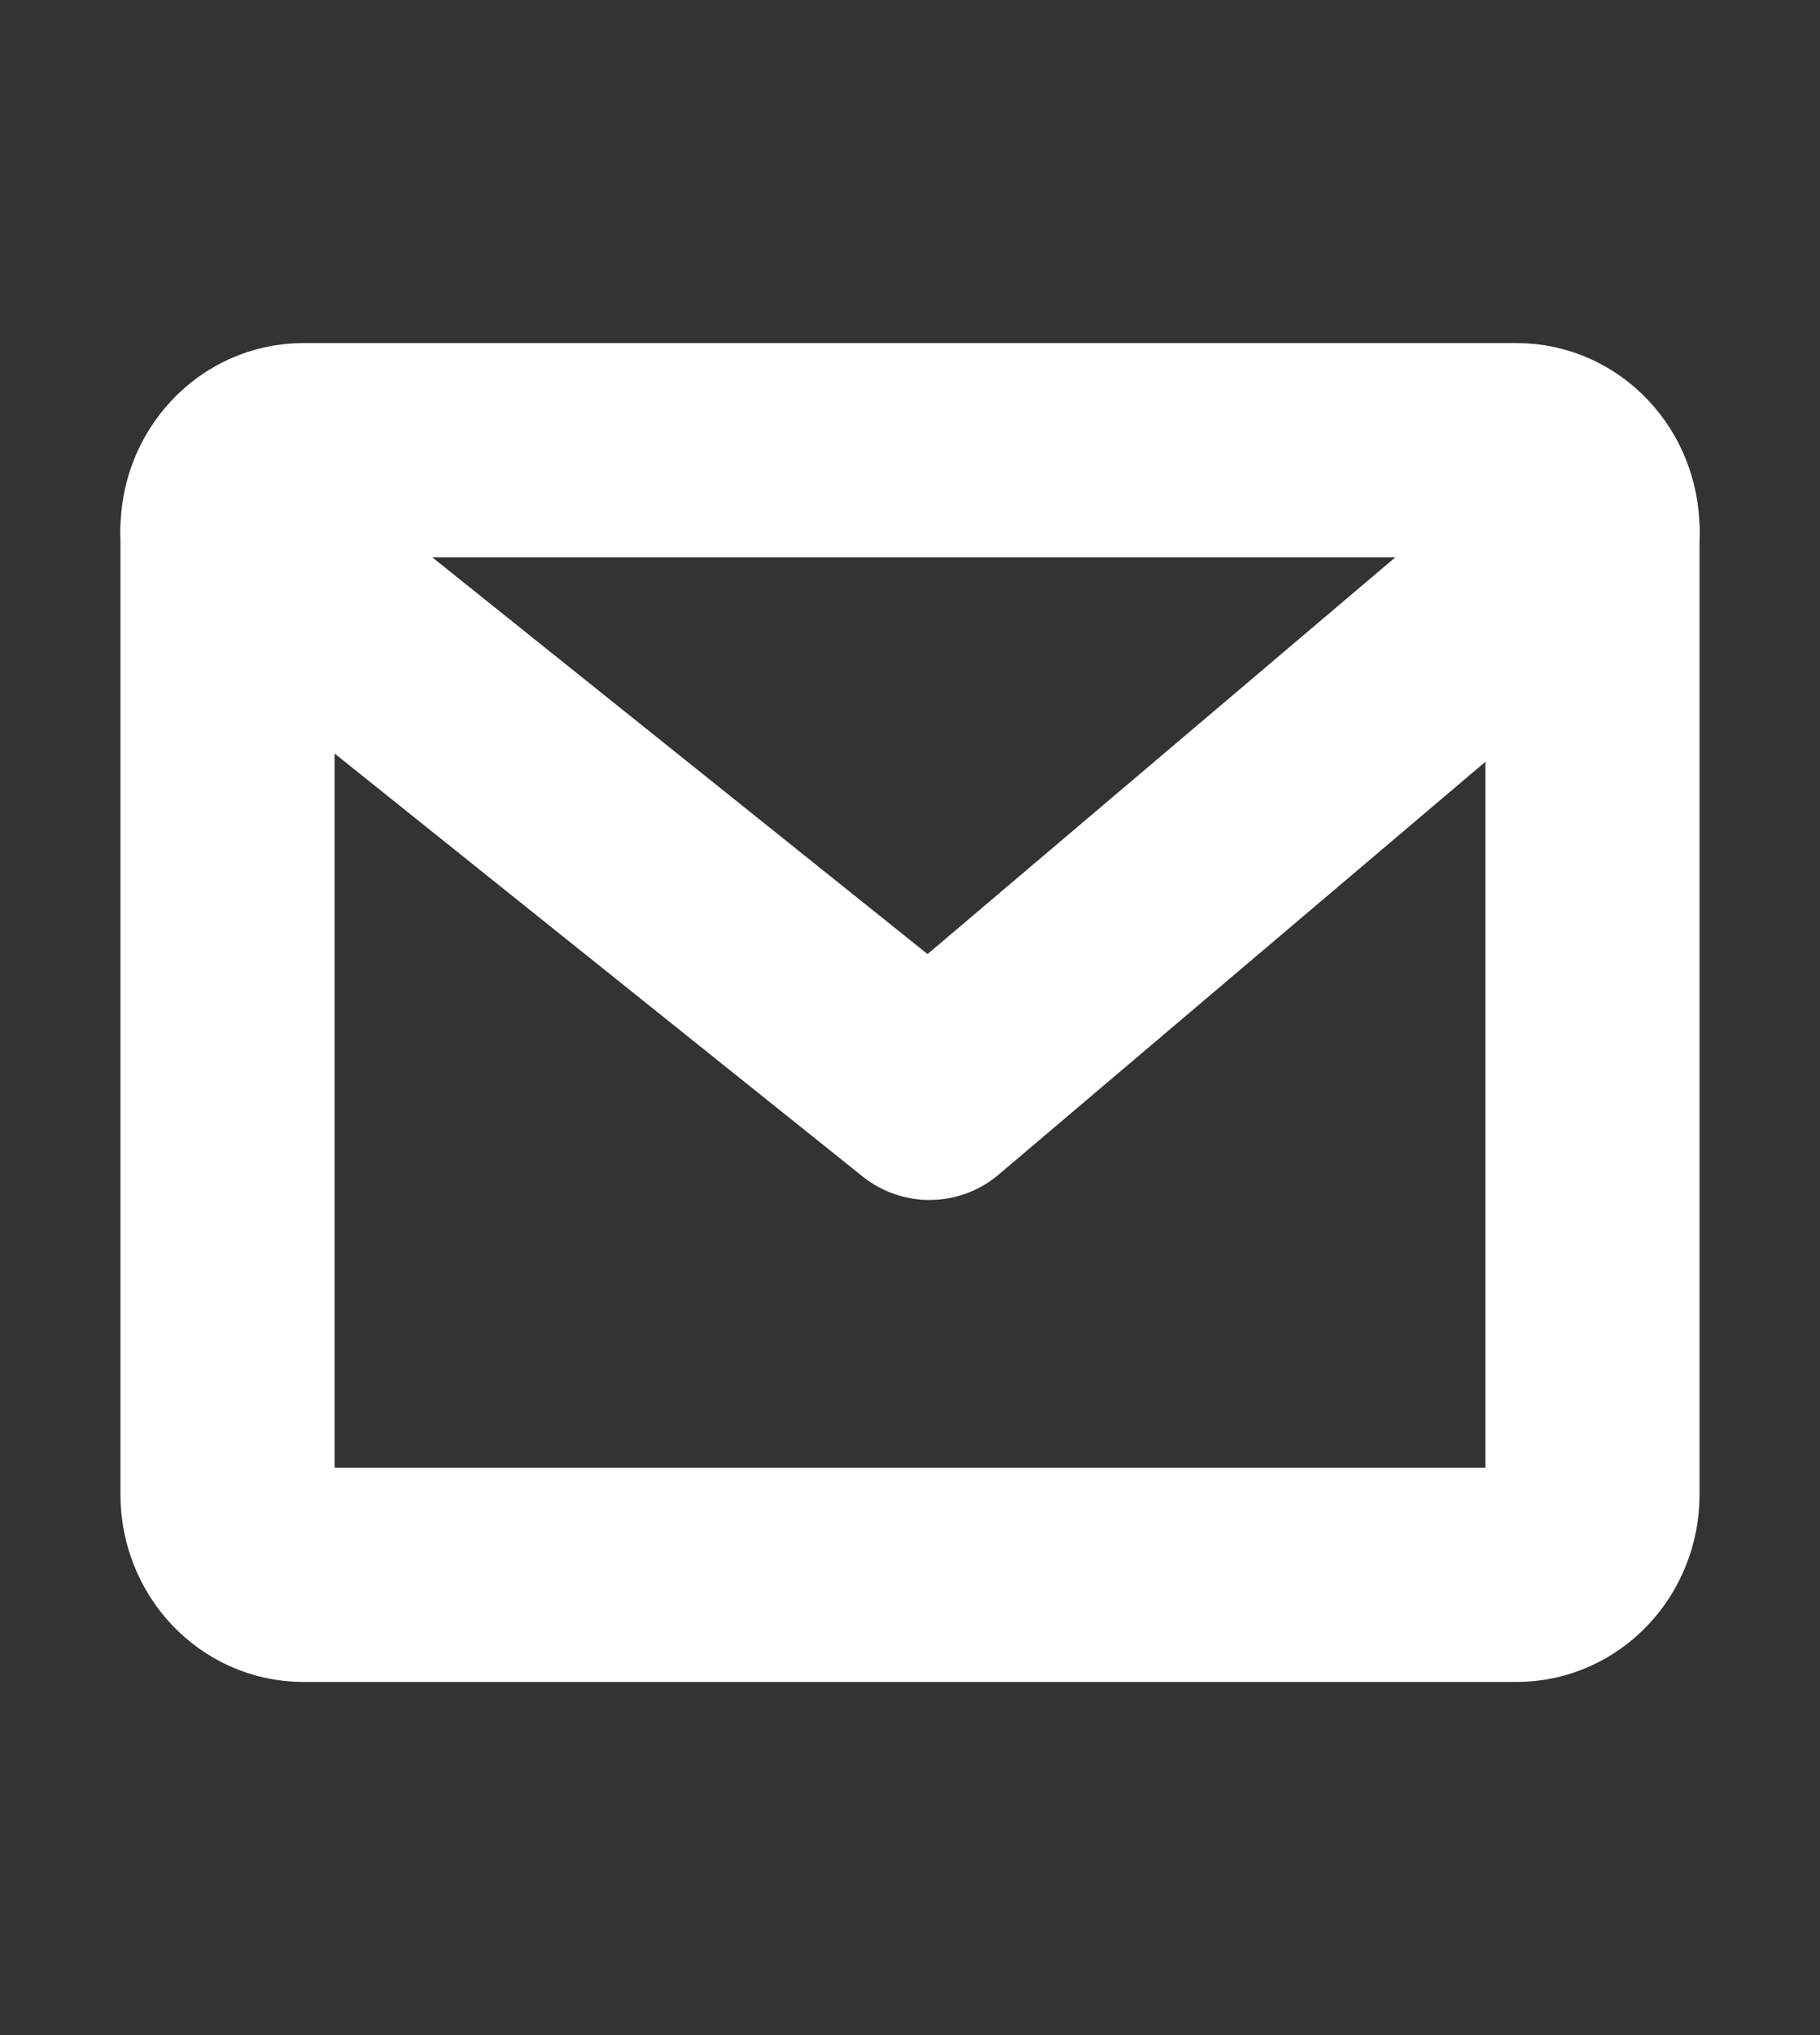
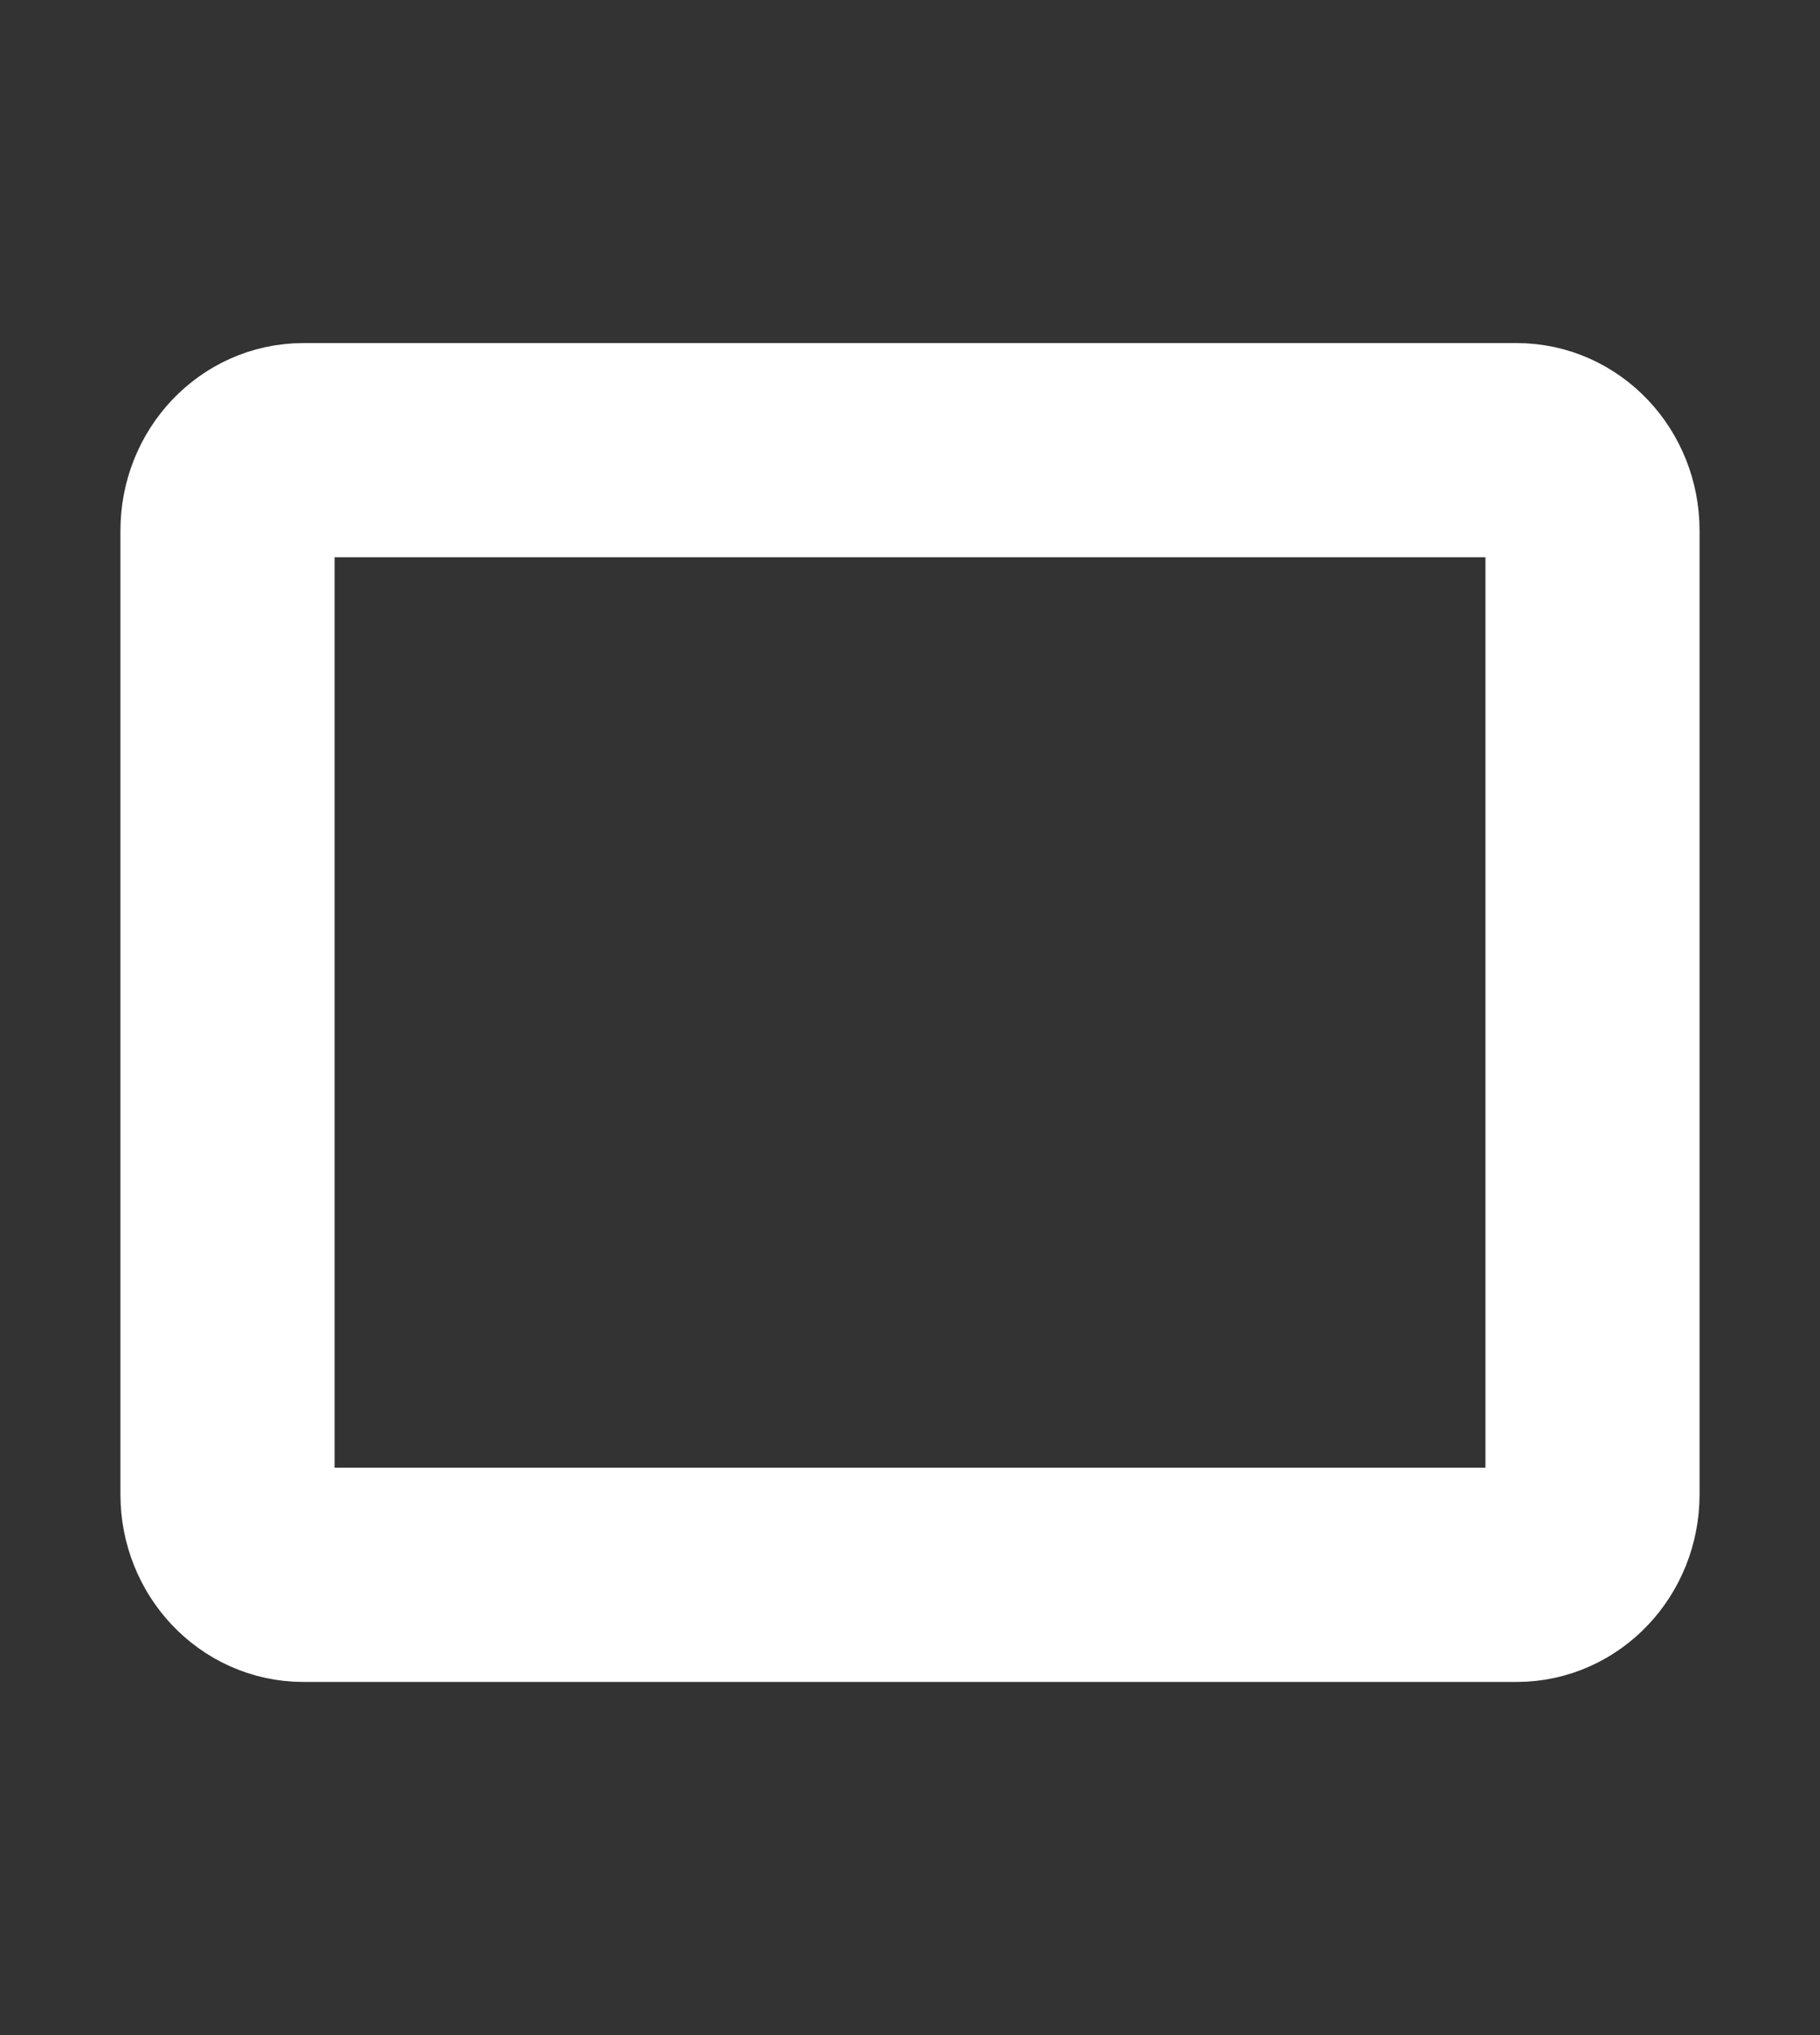
<svg xmlns="http://www.w3.org/2000/svg" width="17" height="19" viewBox="0 0 17 19" fill="none">
  <rect x="0" y="0" width="17" height="19" fill="#333333" stroke="none" />
  <path d="M14.167 4.203H2.833C2.442 4.203 2.125 4.539 2.125 4.953V13.953C2.125 14.367 2.442 14.703 2.833 14.703H14.167C14.558 14.703 14.875 14.367 14.875 13.953V4.953C14.875 4.539 14.558 4.203 14.167 4.203Z" stroke="white" stroke-width="2" stroke-linecap="round" stroke-linejoin="round" />
-   <path d="M2.125 4.953L8.682 10.203L14.875 4.953" stroke="white" stroke-width="2" stroke-linecap="round" stroke-linejoin="round" />
</svg>